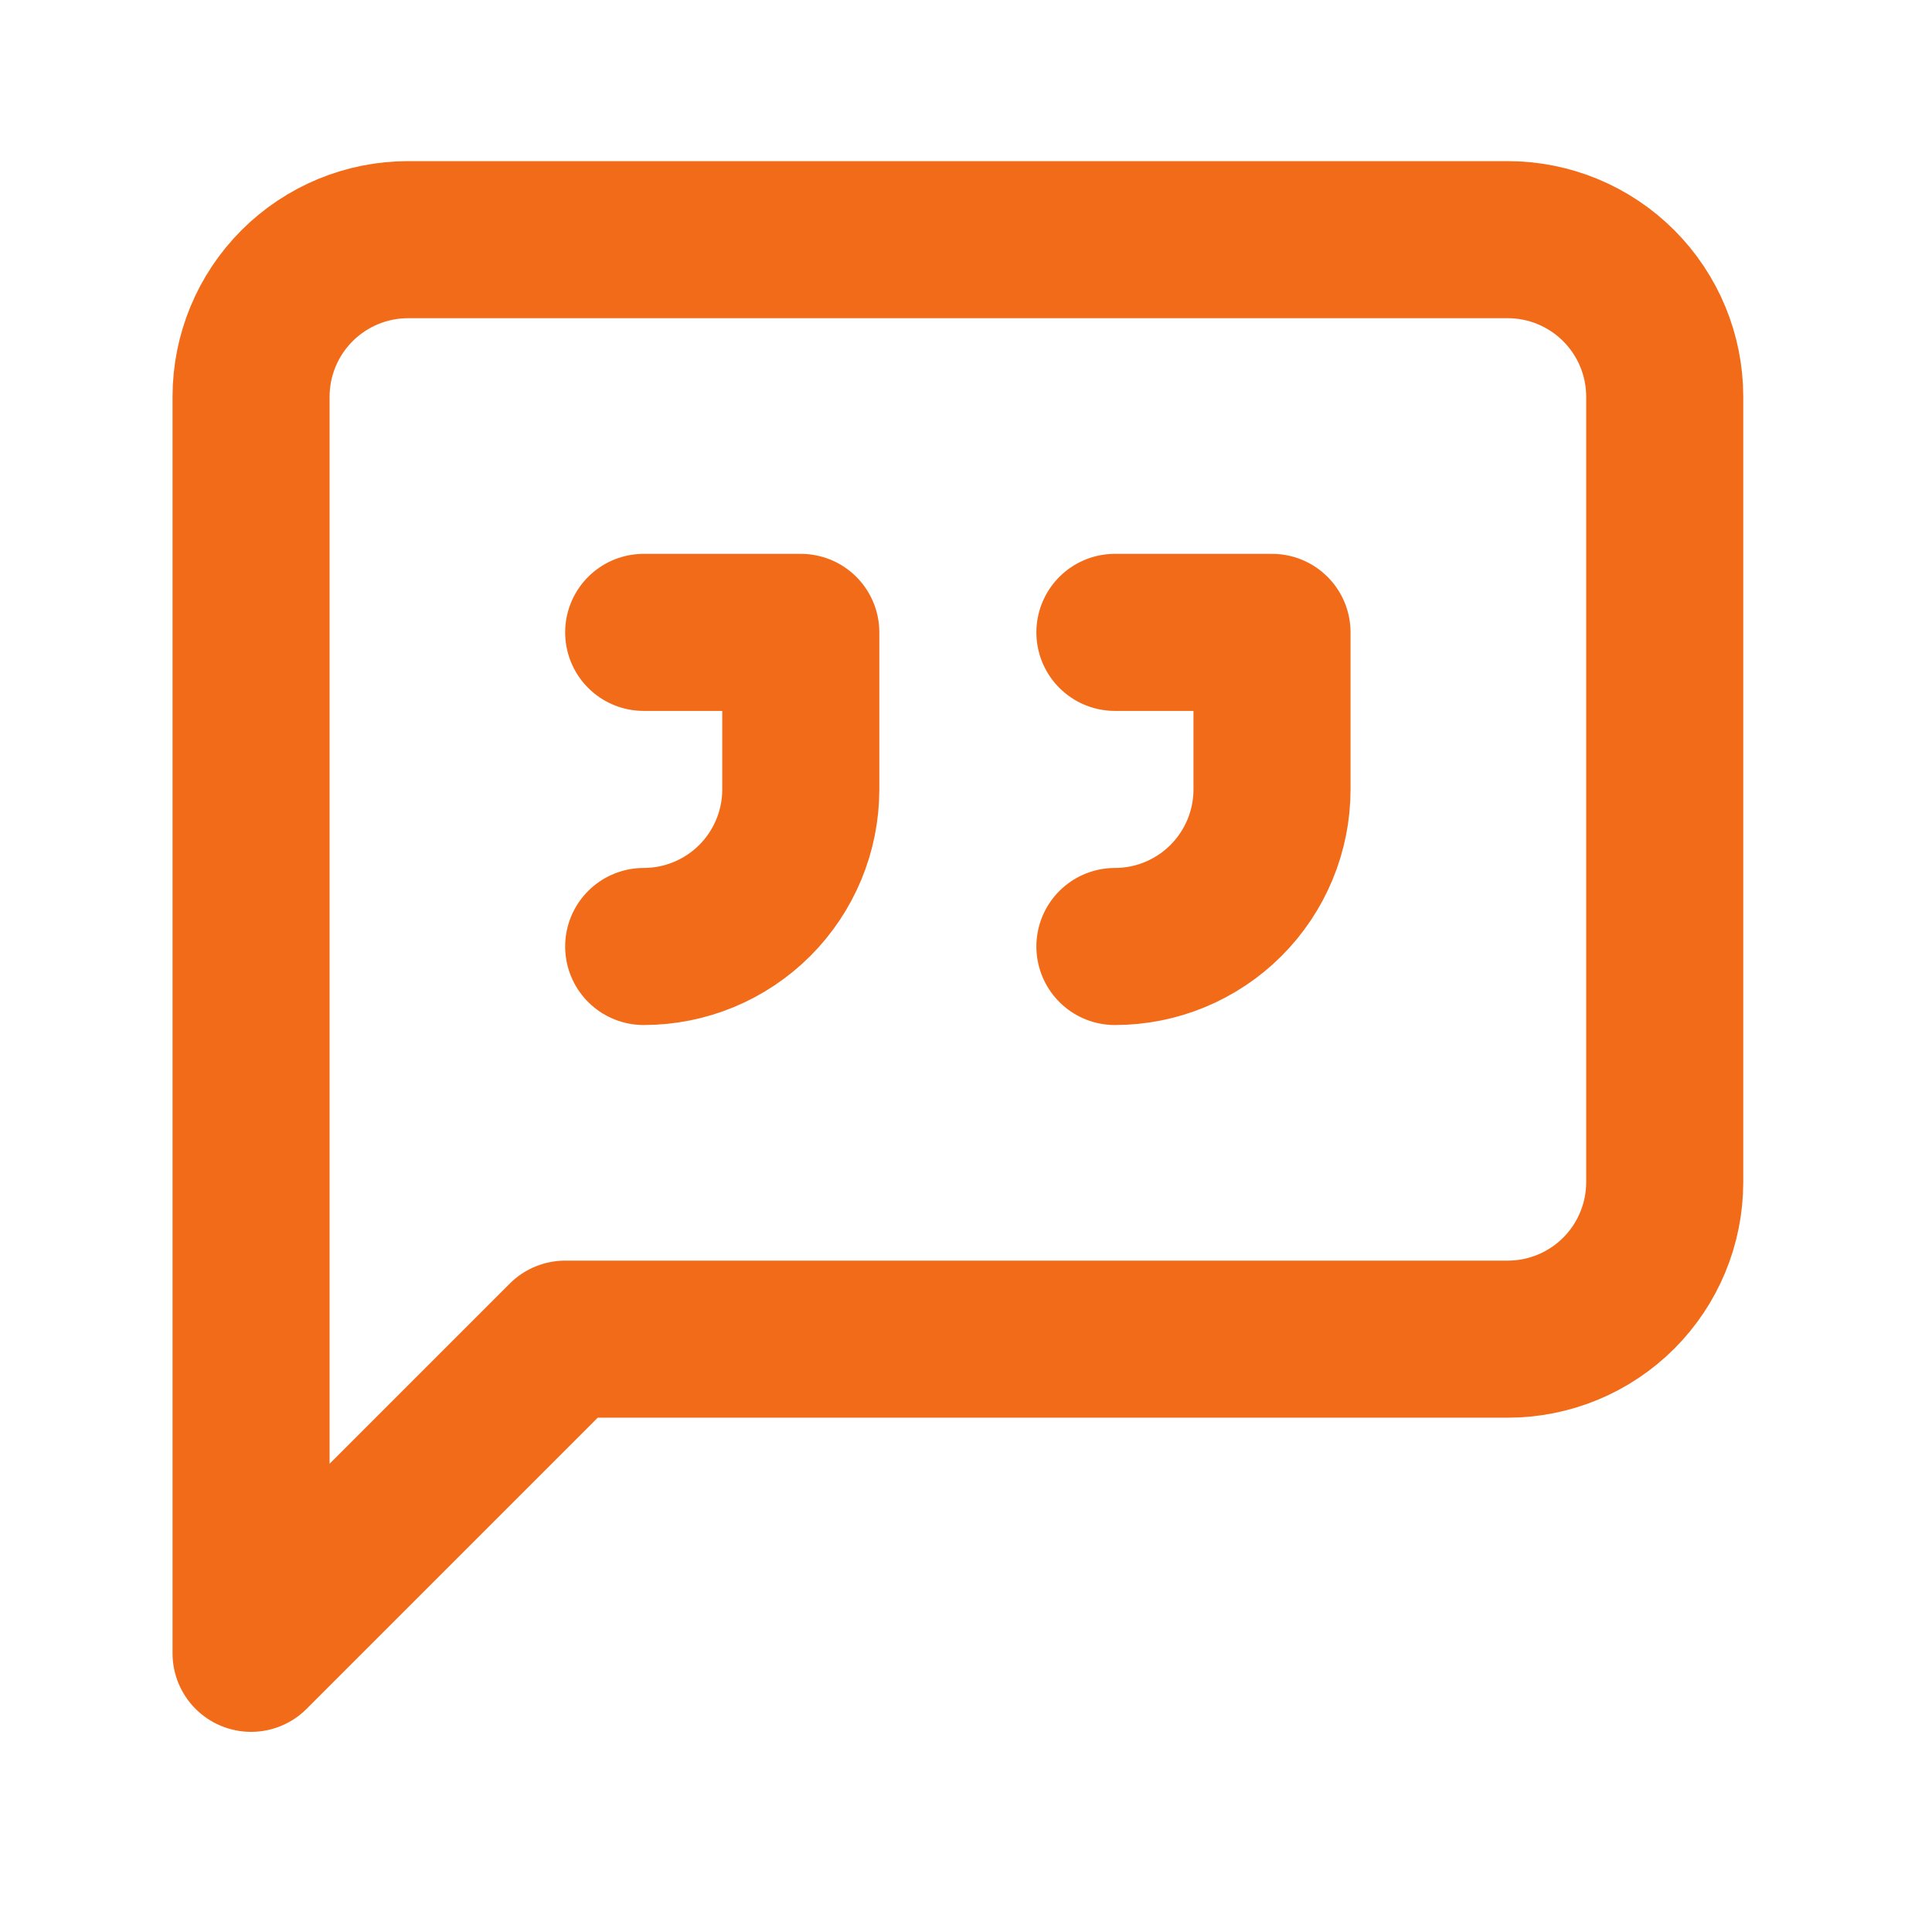
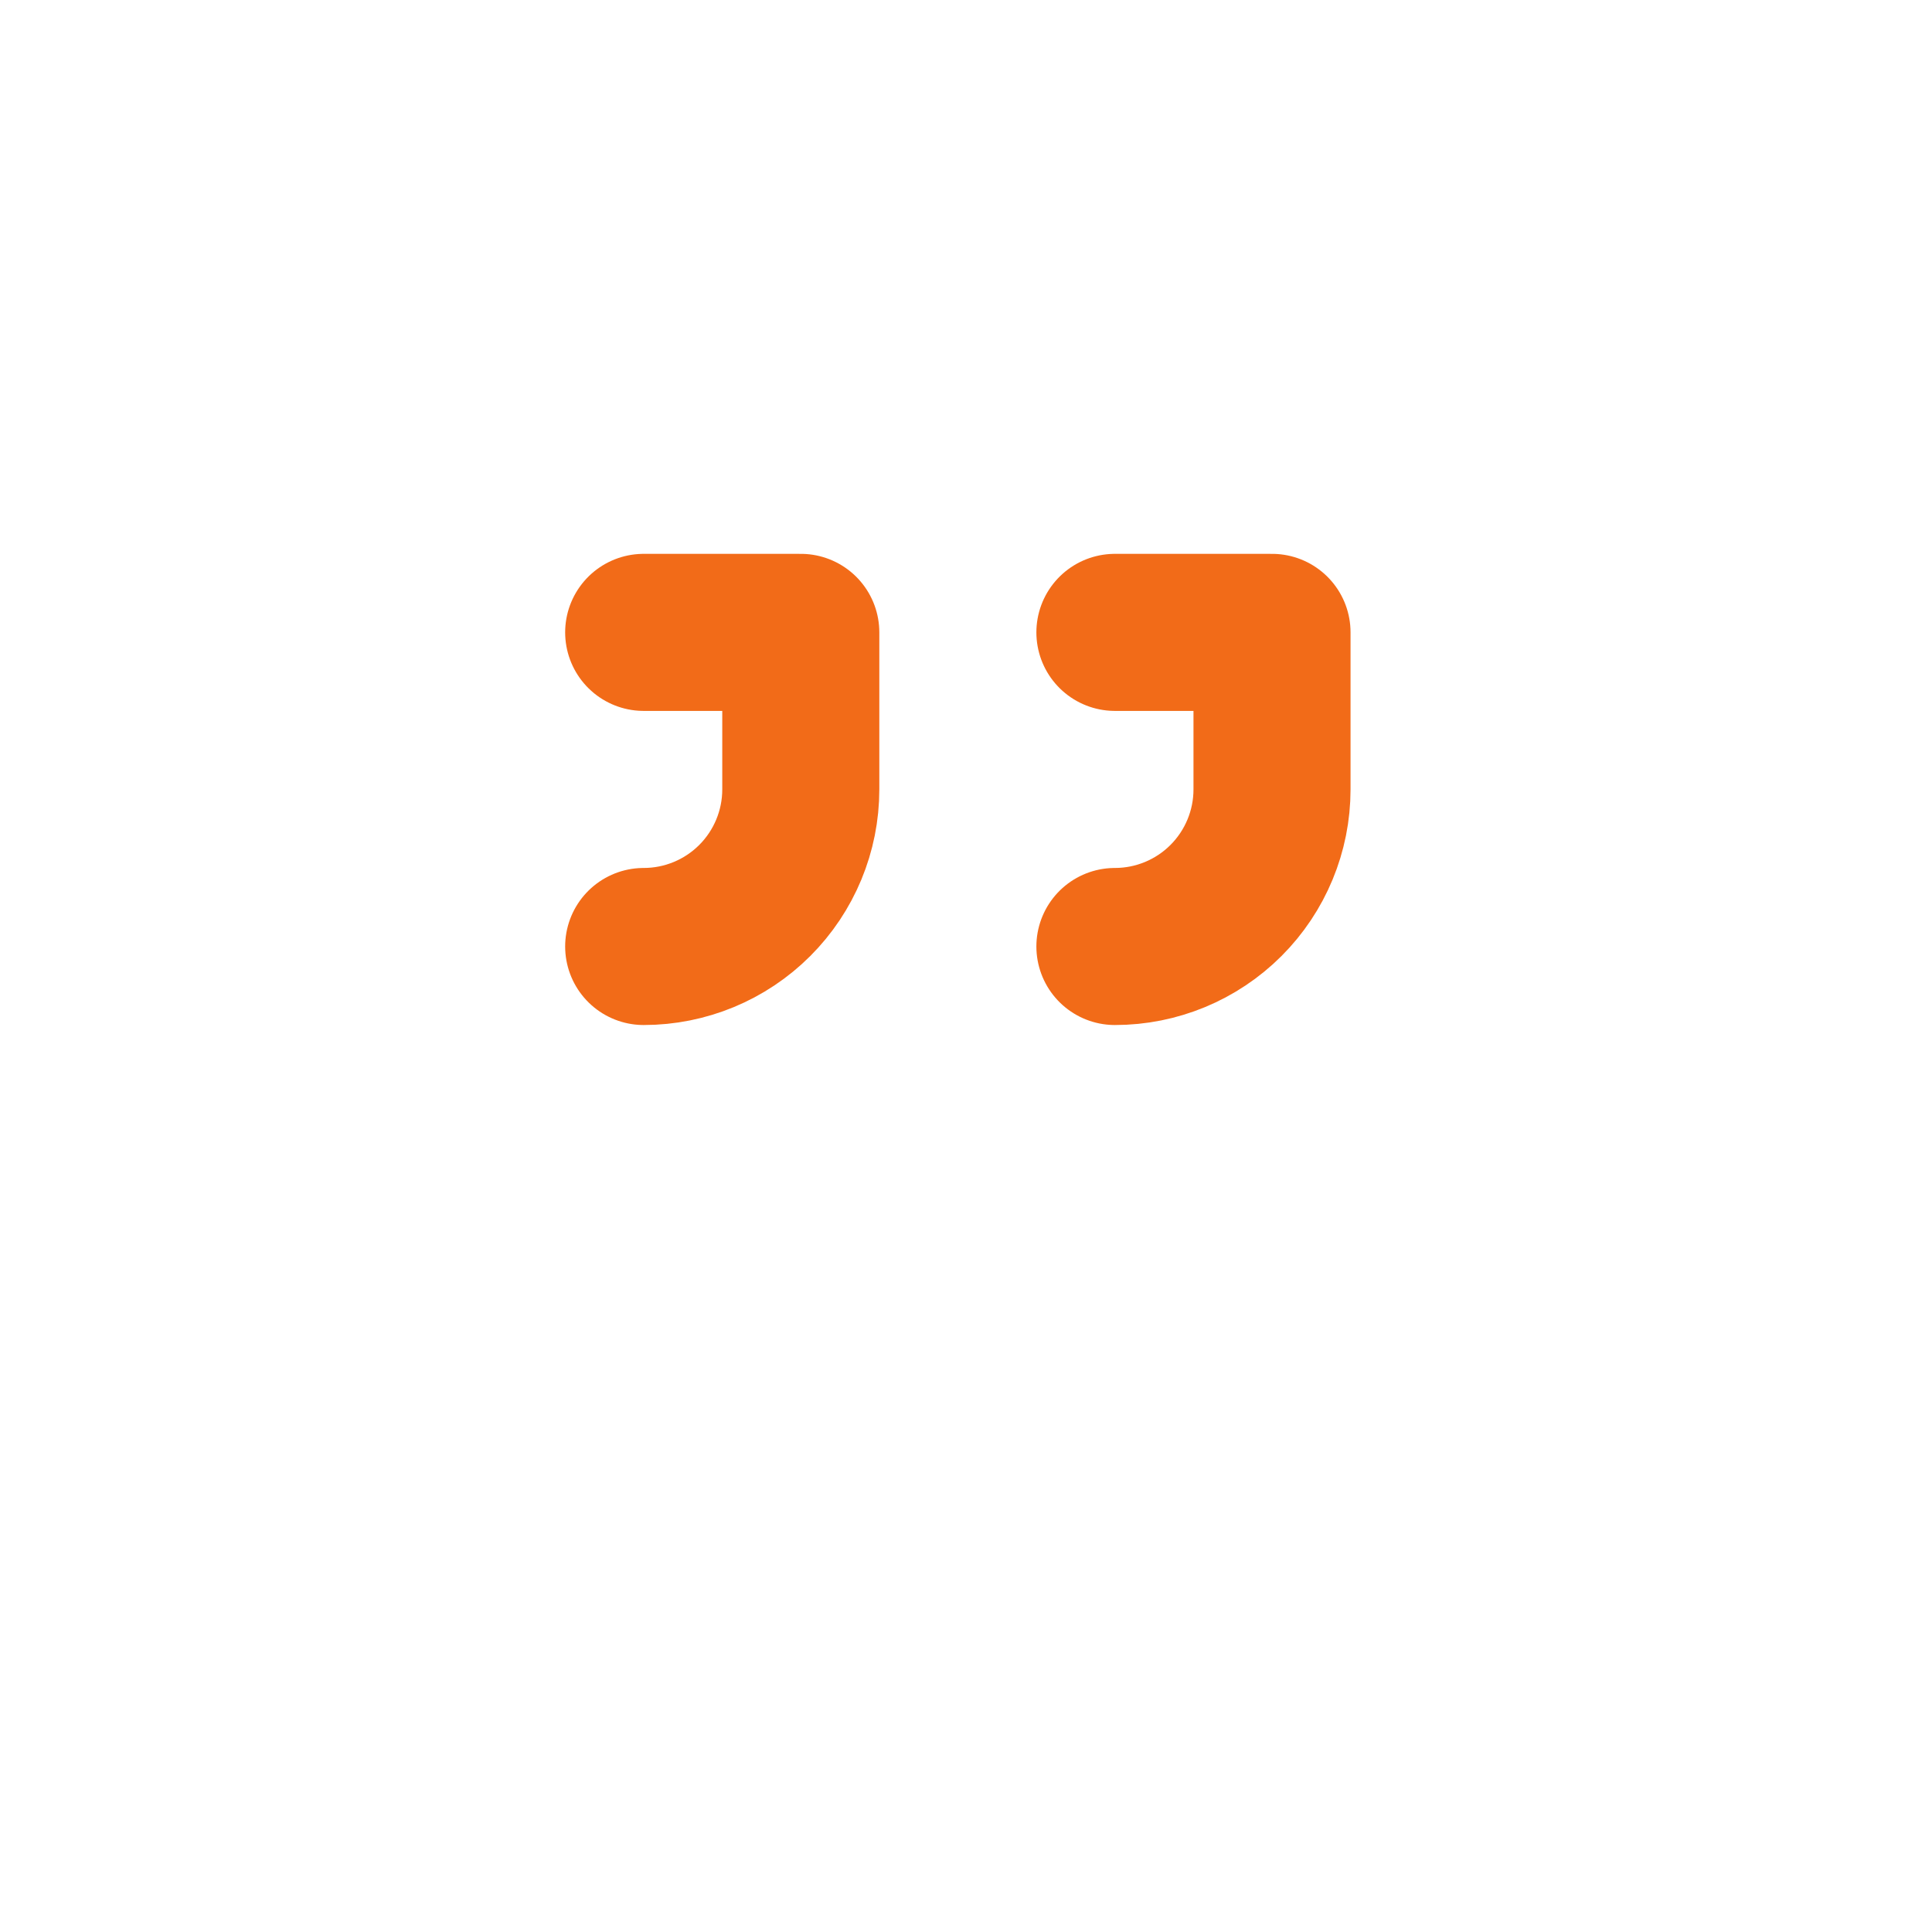
<svg xmlns="http://www.w3.org/2000/svg" fill="none" viewBox="0 0 41 41" height="41" width="41">
-   <path stroke-linejoin="round" stroke-linecap="round" stroke-width="3.333" stroke="#F26B18" d="M35.328 25.086C35.328 25.97 34.977 26.818 34.352 27.443C33.727 28.068 32.879 28.419 31.995 28.419H11.995L5.328 35.086V8.42C5.328 7.535 5.679 6.688 6.304 6.063C6.93 5.437 7.777 5.086 8.661 5.086H31.995C32.879 5.086 33.727 5.437 34.352 6.063C34.977 6.688 35.328 7.535 35.328 8.42V25.086Z" />
  <path stroke-linejoin="round" stroke-linecap="round" stroke-width="3.333" stroke="#F26B18" d="M13.66 20.086C14.544 20.086 15.392 19.735 16.017 19.11C16.642 18.485 16.994 17.637 16.994 16.753V13.42H13.66" />
  <path stroke-linejoin="round" stroke-linecap="round" stroke-width="3.333" stroke="#F26B18" d="M23.66 20.086C24.544 20.086 25.392 19.735 26.017 19.11C26.642 18.485 26.994 17.637 26.994 16.753V13.42H23.66" />
</svg>